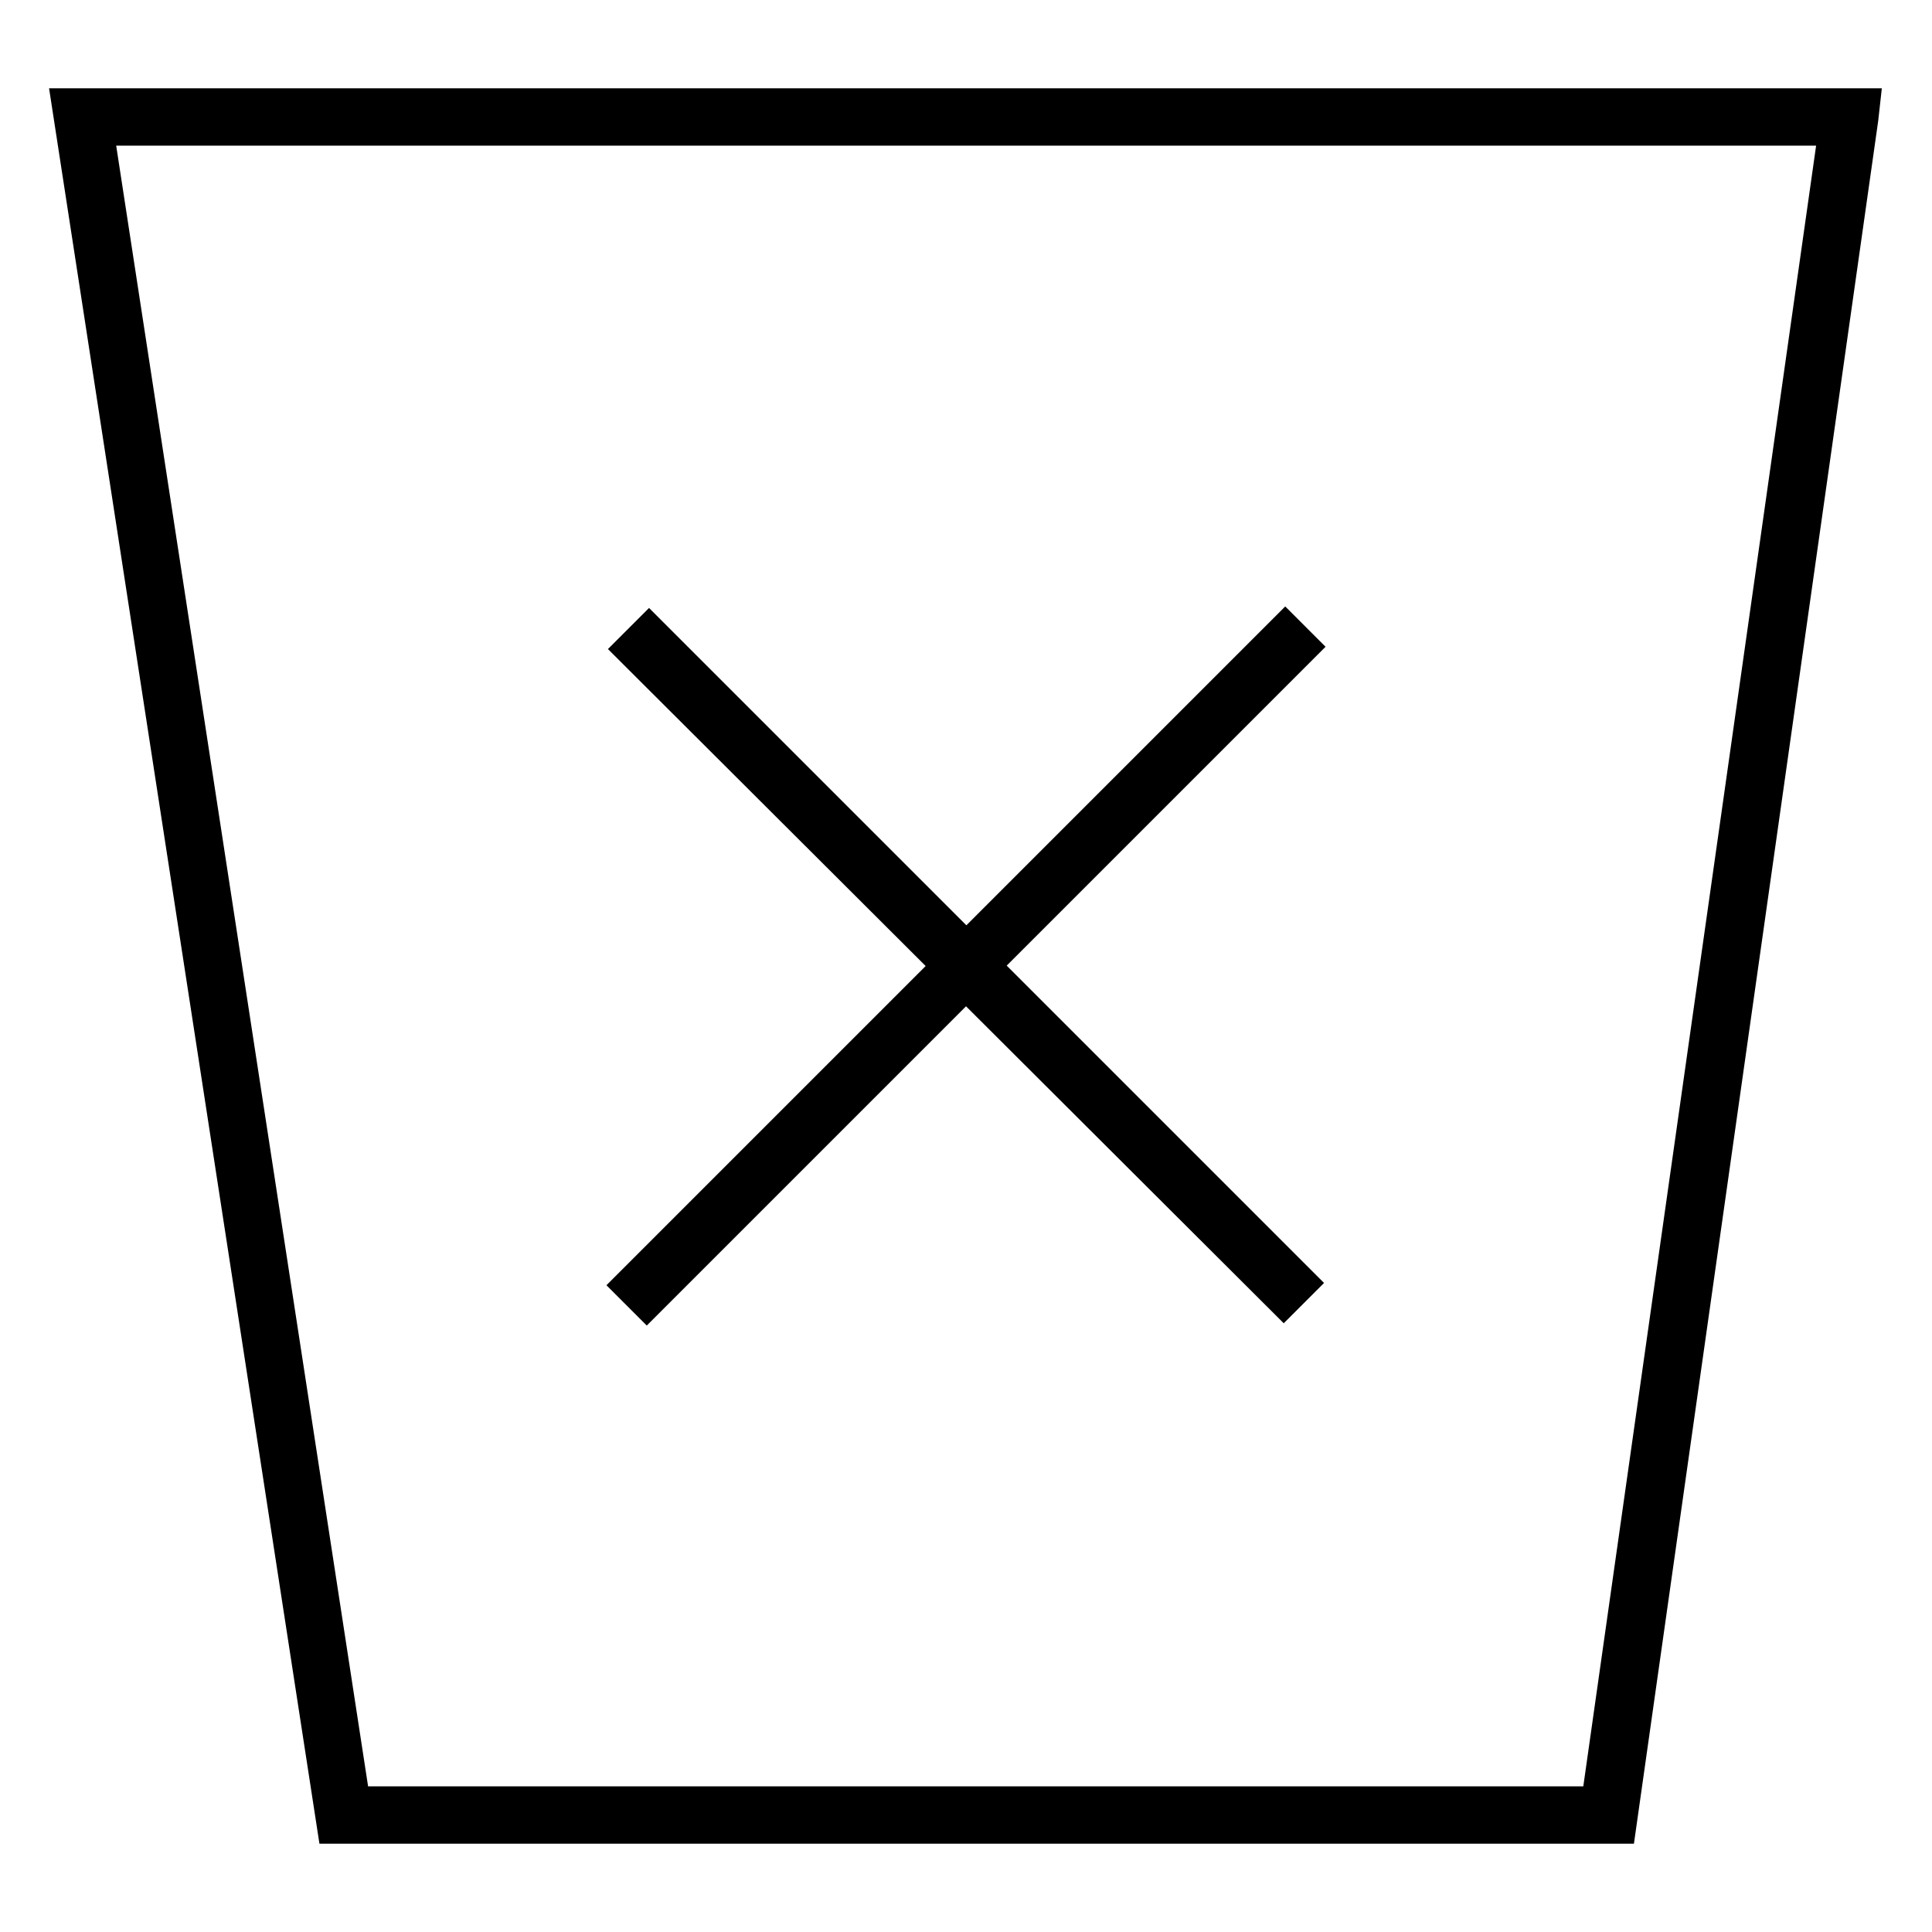
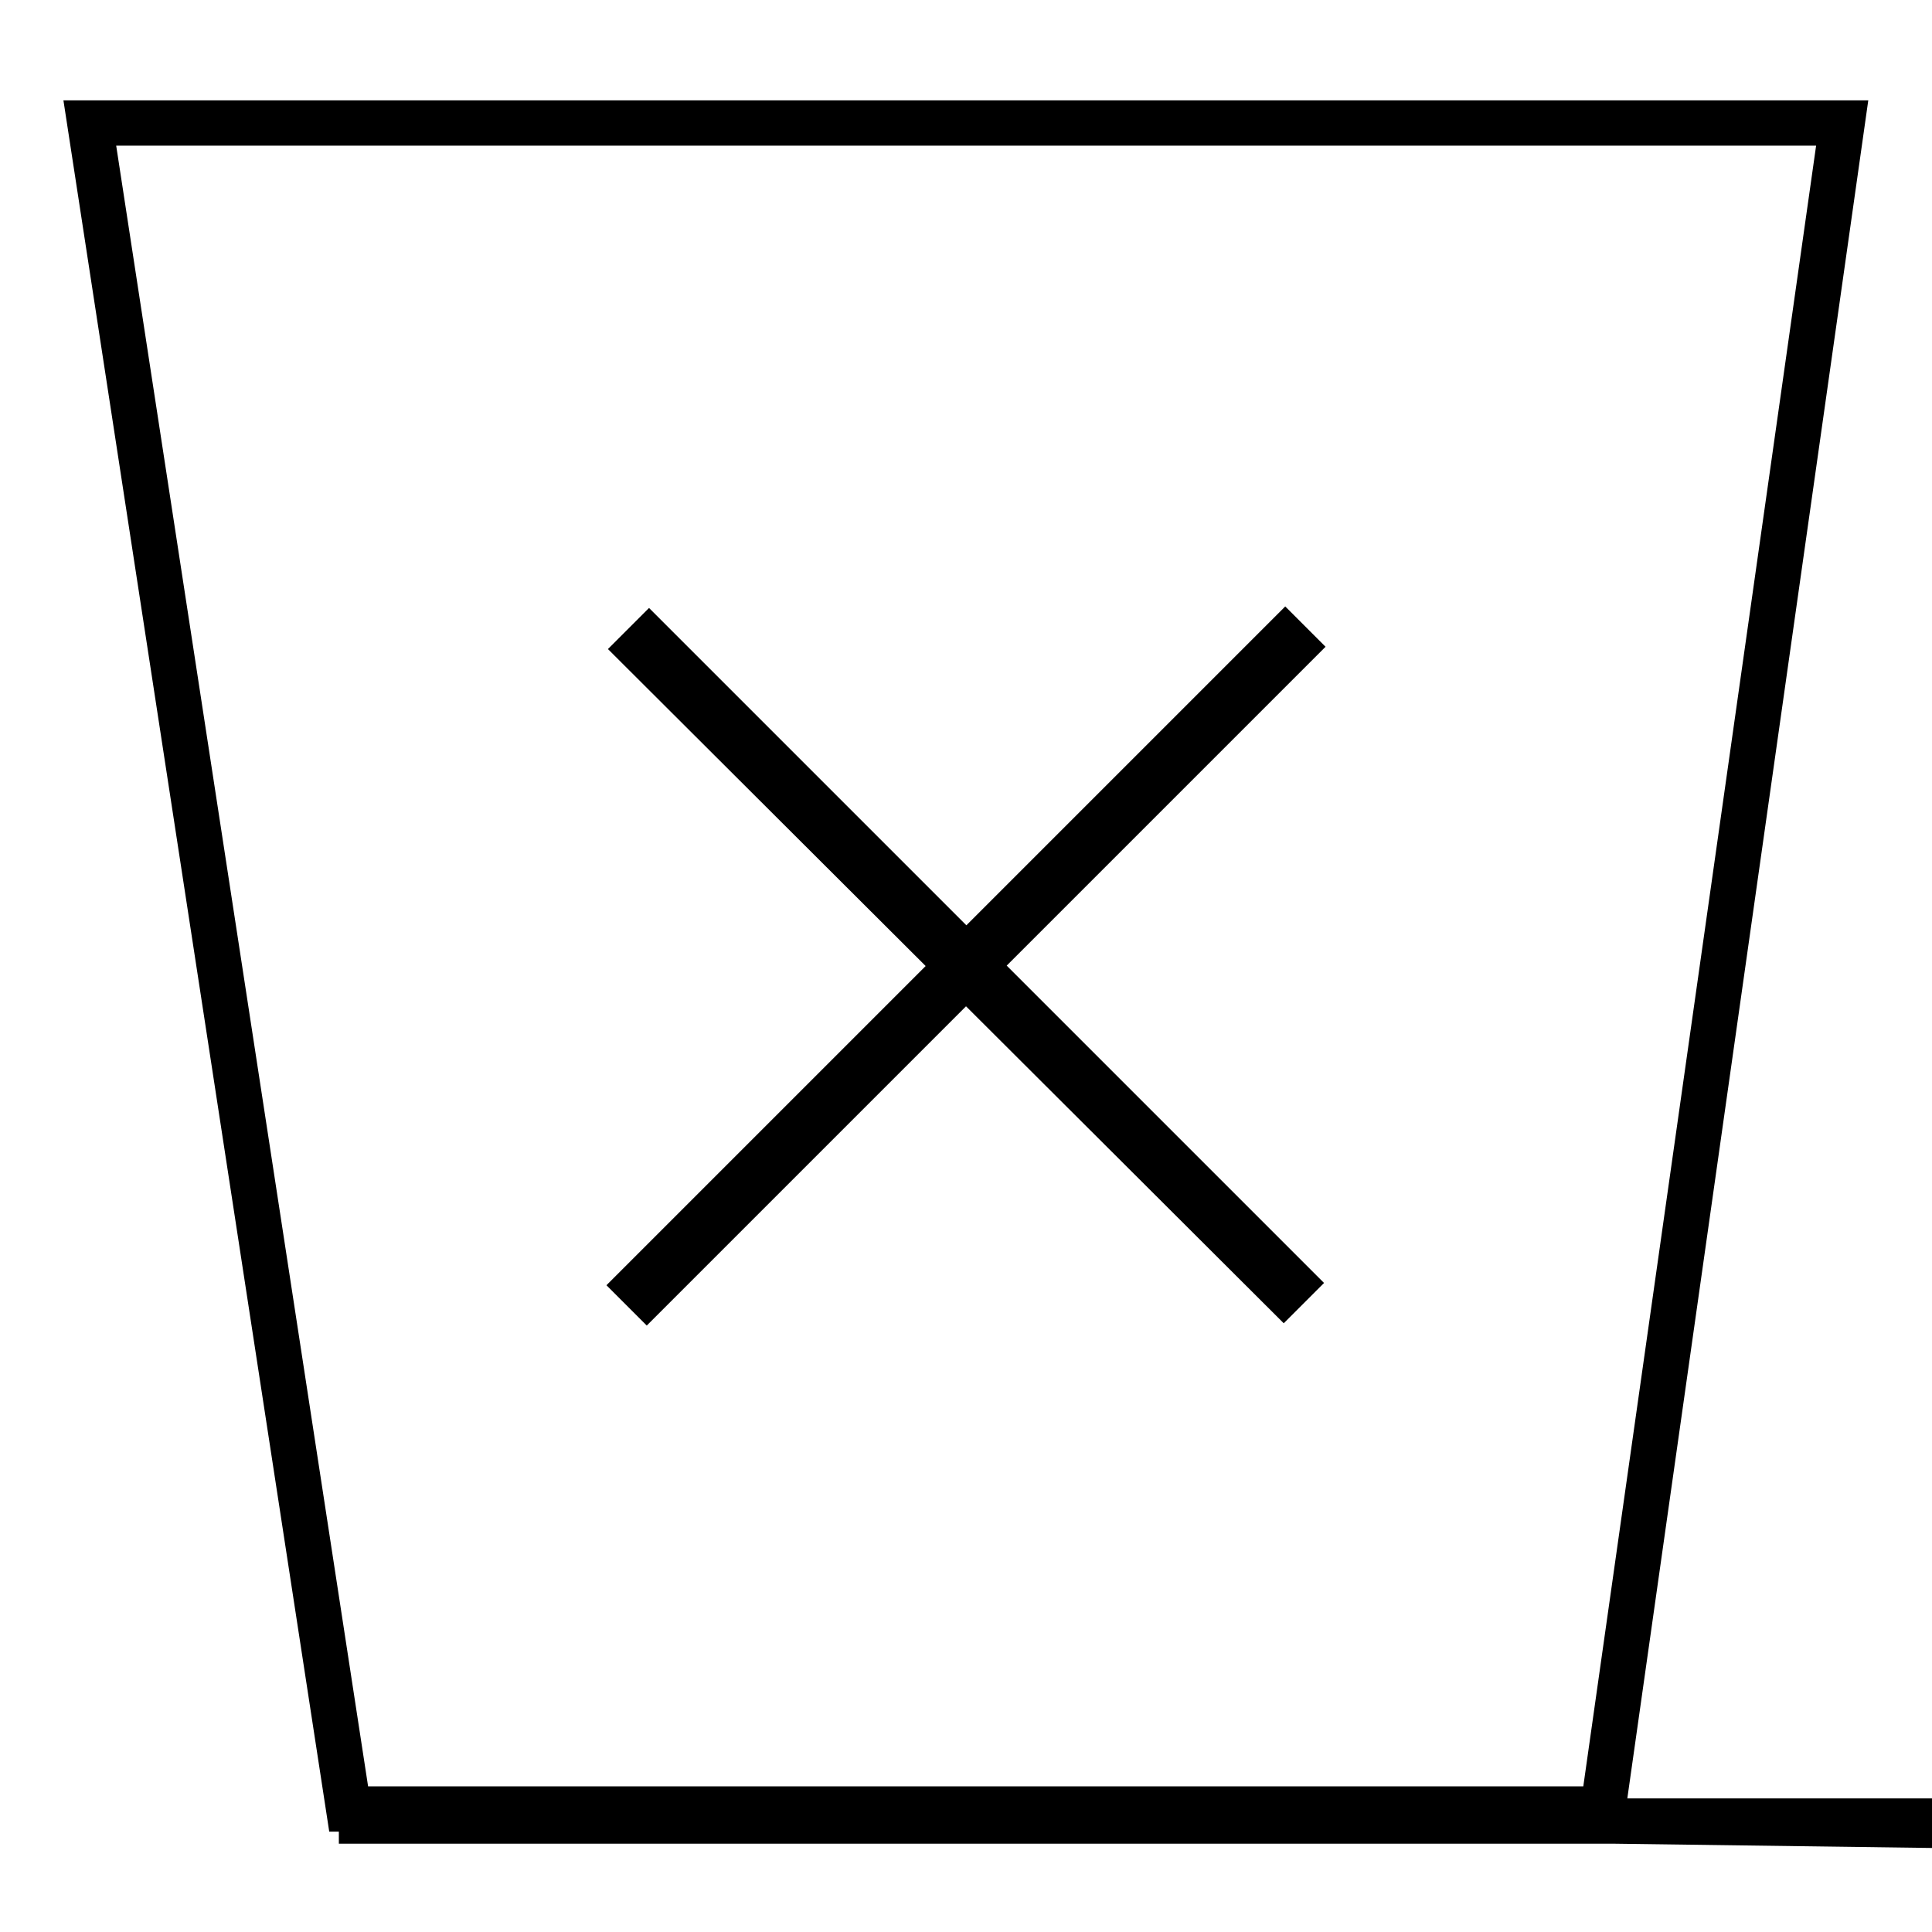
<svg xmlns="http://www.w3.org/2000/svg" version="1.1" x="0px" y="0px" viewBox="0 0 256 256" enable-background="new 0 0 256 256" xml:space="preserve">
  <g>
-     <path stroke-width="6" fill-opacity="0" stroke="#000000" d="M213.9,241.3h-169L10,14.7h236l-0.1,0.9L213.9,241.3z M46.2,239.7h166.2l31.7-223.4H11.9L46.2,239.7z  M86,84.8l85.2,85.2l-1.1,1.1L84.8,86L86,84.8L86,84.8z M170.3,84.6l1.1,1.1l-85.7,85.7l-1.1-1.1L170.3,84.6z" />
+     <path stroke-width="6" fill-opacity="0" stroke="#000000" d="M213.9,241.3h-169h236l-0.1,0.9L213.9,241.3z M46.2,239.7h166.2l31.7-223.4H11.9L46.2,239.7z  M86,84.8l85.2,85.2l-1.1,1.1L84.8,86L86,84.8L86,84.8z M170.3,84.6l1.1,1.1l-85.7,85.7l-1.1-1.1L170.3,84.6z" />
  </g>
</svg>